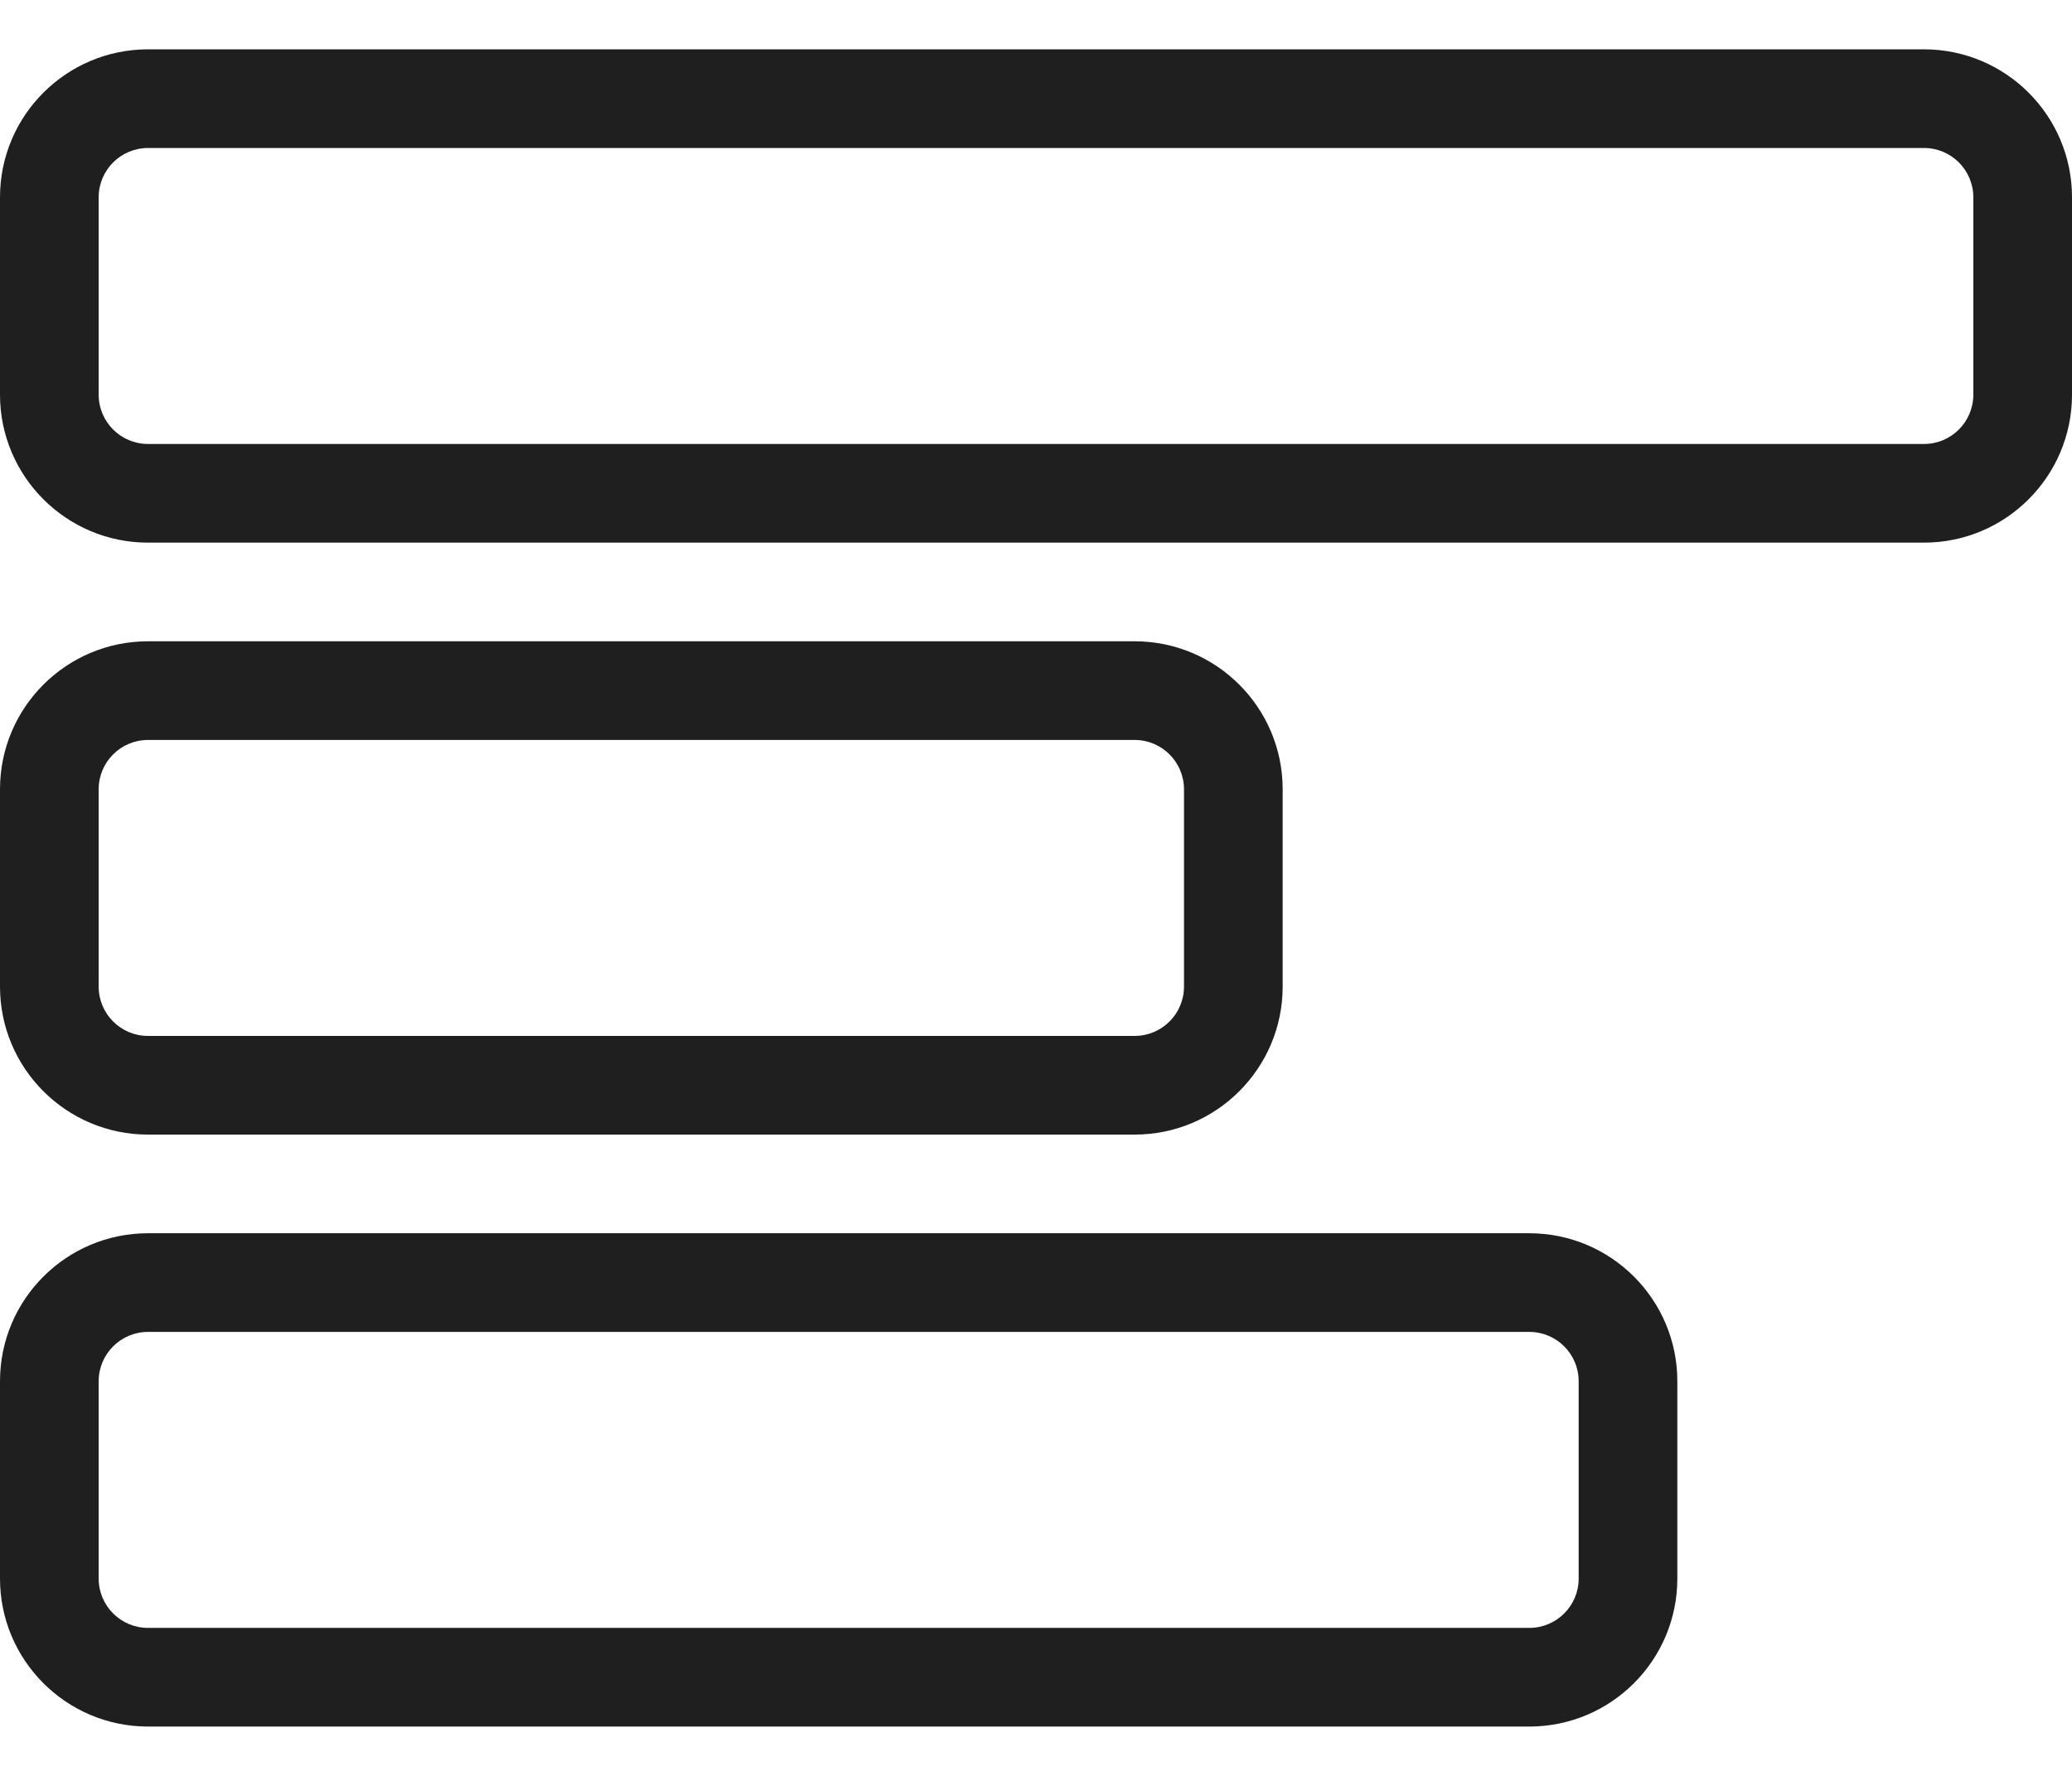
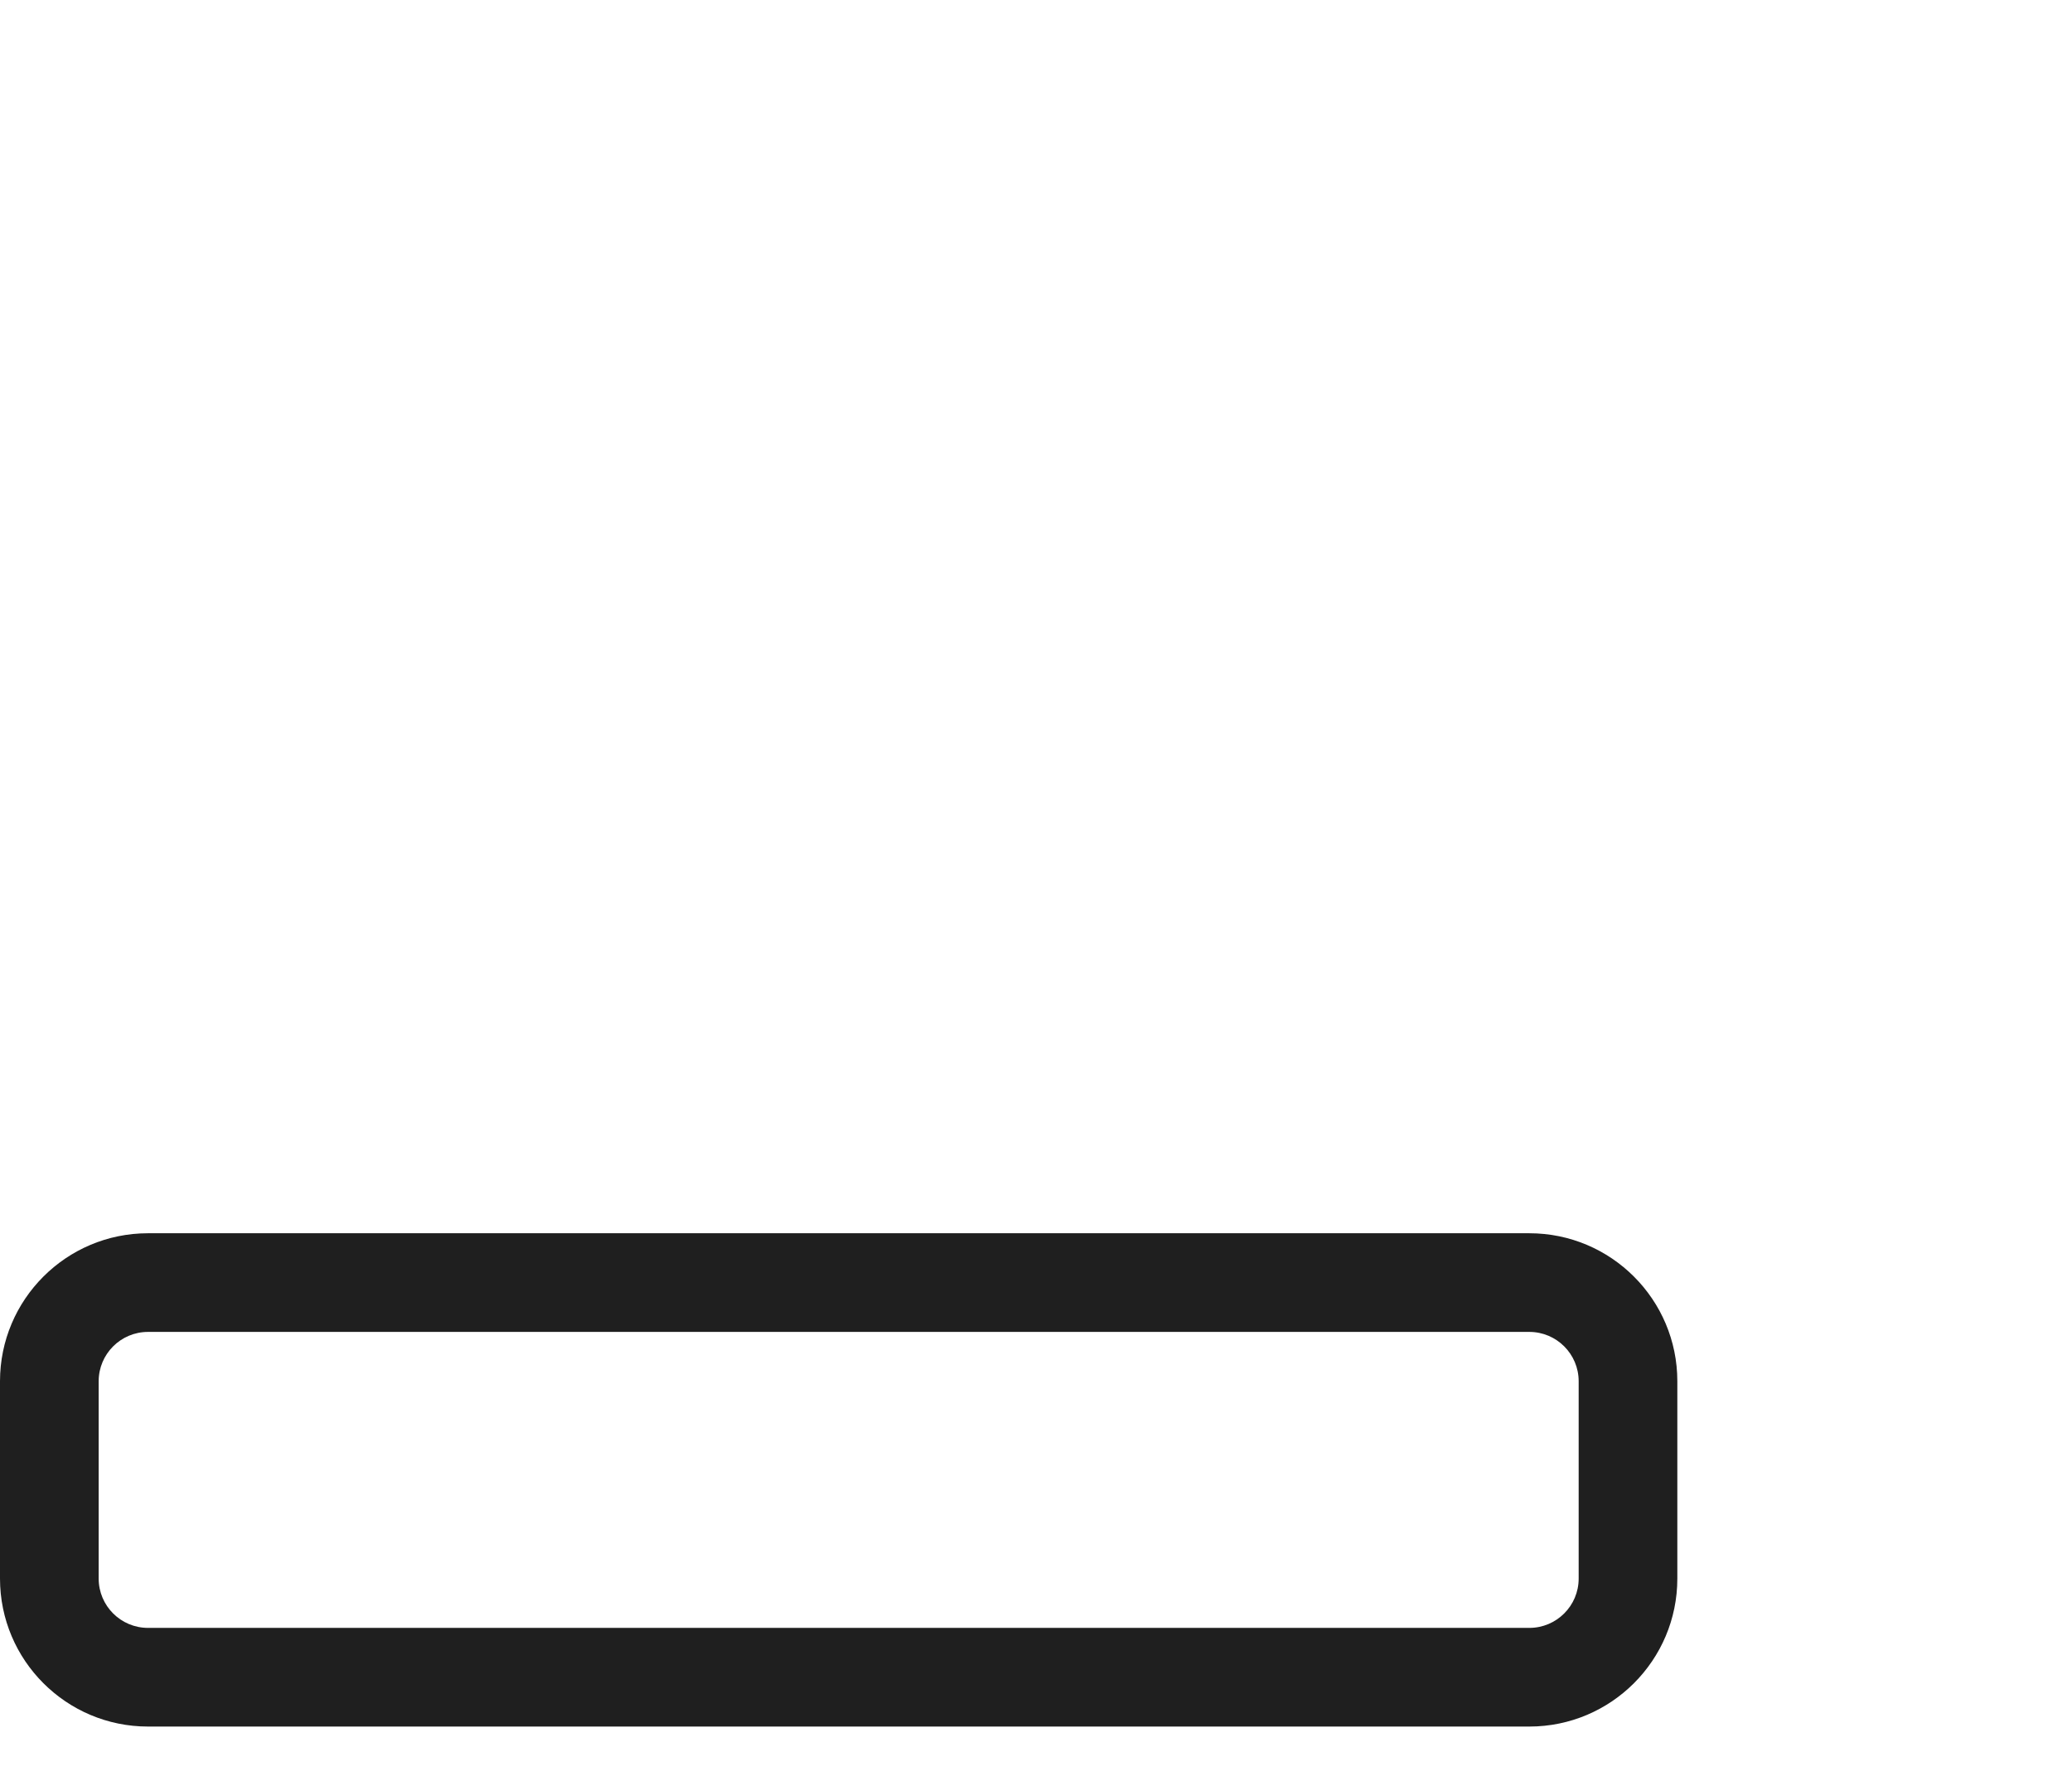
<svg xmlns="http://www.w3.org/2000/svg" width="21" height="18" viewBox="0 0 21 18" fill="none">
-   <path fill-rule="evenodd" clip-rule="evenodd" d="M0 2C0 1.172 0.672 0.5 1.5 0.5L19.5 0.5C20.328 0.5 21 1.172 21 2V4C21 4.828 20.328 5.5 19.5 5.5L1.5 5.5C0.672 5.5 0 4.828 0 4L0 2ZM1.5 1.5C1.224 1.5 1 1.724 1 2L1 4C1 4.276 1.224 4.5 1.5 4.5L19.5 4.5C19.776 4.5 20 4.276 20 4V2C20 1.724 19.776 1.5 19.5 1.5L1.5 1.5Z" fill="#1F1F1F" />
-   <path fill-rule="evenodd" clip-rule="evenodd" d="M0 8C0 7.172 0.672 6.5 1.5 6.5L11.5 6.5C12.328 6.5 13 7.172 13 8V10C13 10.828 12.328 11.5 11.5 11.5L1.5 11.5C0.672 11.5 0 10.828 0 10L0 8ZM1.5 7.5C1.224 7.5 1 7.724 1 8L1 10C1 10.276 1.224 10.5 1.5 10.5L11.5 10.5C11.776 10.5 12 10.276 12 10V8C12 7.724 11.776 7.5 11.5 7.5L1.5 7.5Z" fill="#1F1F1F" />
  <path fill-rule="evenodd" clip-rule="evenodd" d="M1.5 12.5C0.672 12.5 0 13.172 0 14L0 16C0 16.828 0.672 17.5 1.5 17.5L15.5 17.5C16.328 17.5 17 16.828 17 16L17 14C17 13.172 16.328 12.5 15.5 12.5L1.5 12.5ZM1 14C1 13.724 1.224 13.5 1.5 13.5L15.5 13.5C15.776 13.5 16 13.724 16 14L16 16C16 16.276 15.776 16.5 15.5 16.5H1.5C1.224 16.5 1 16.276 1 16L1 14Z" fill="#1F1F1F" />
</svg>